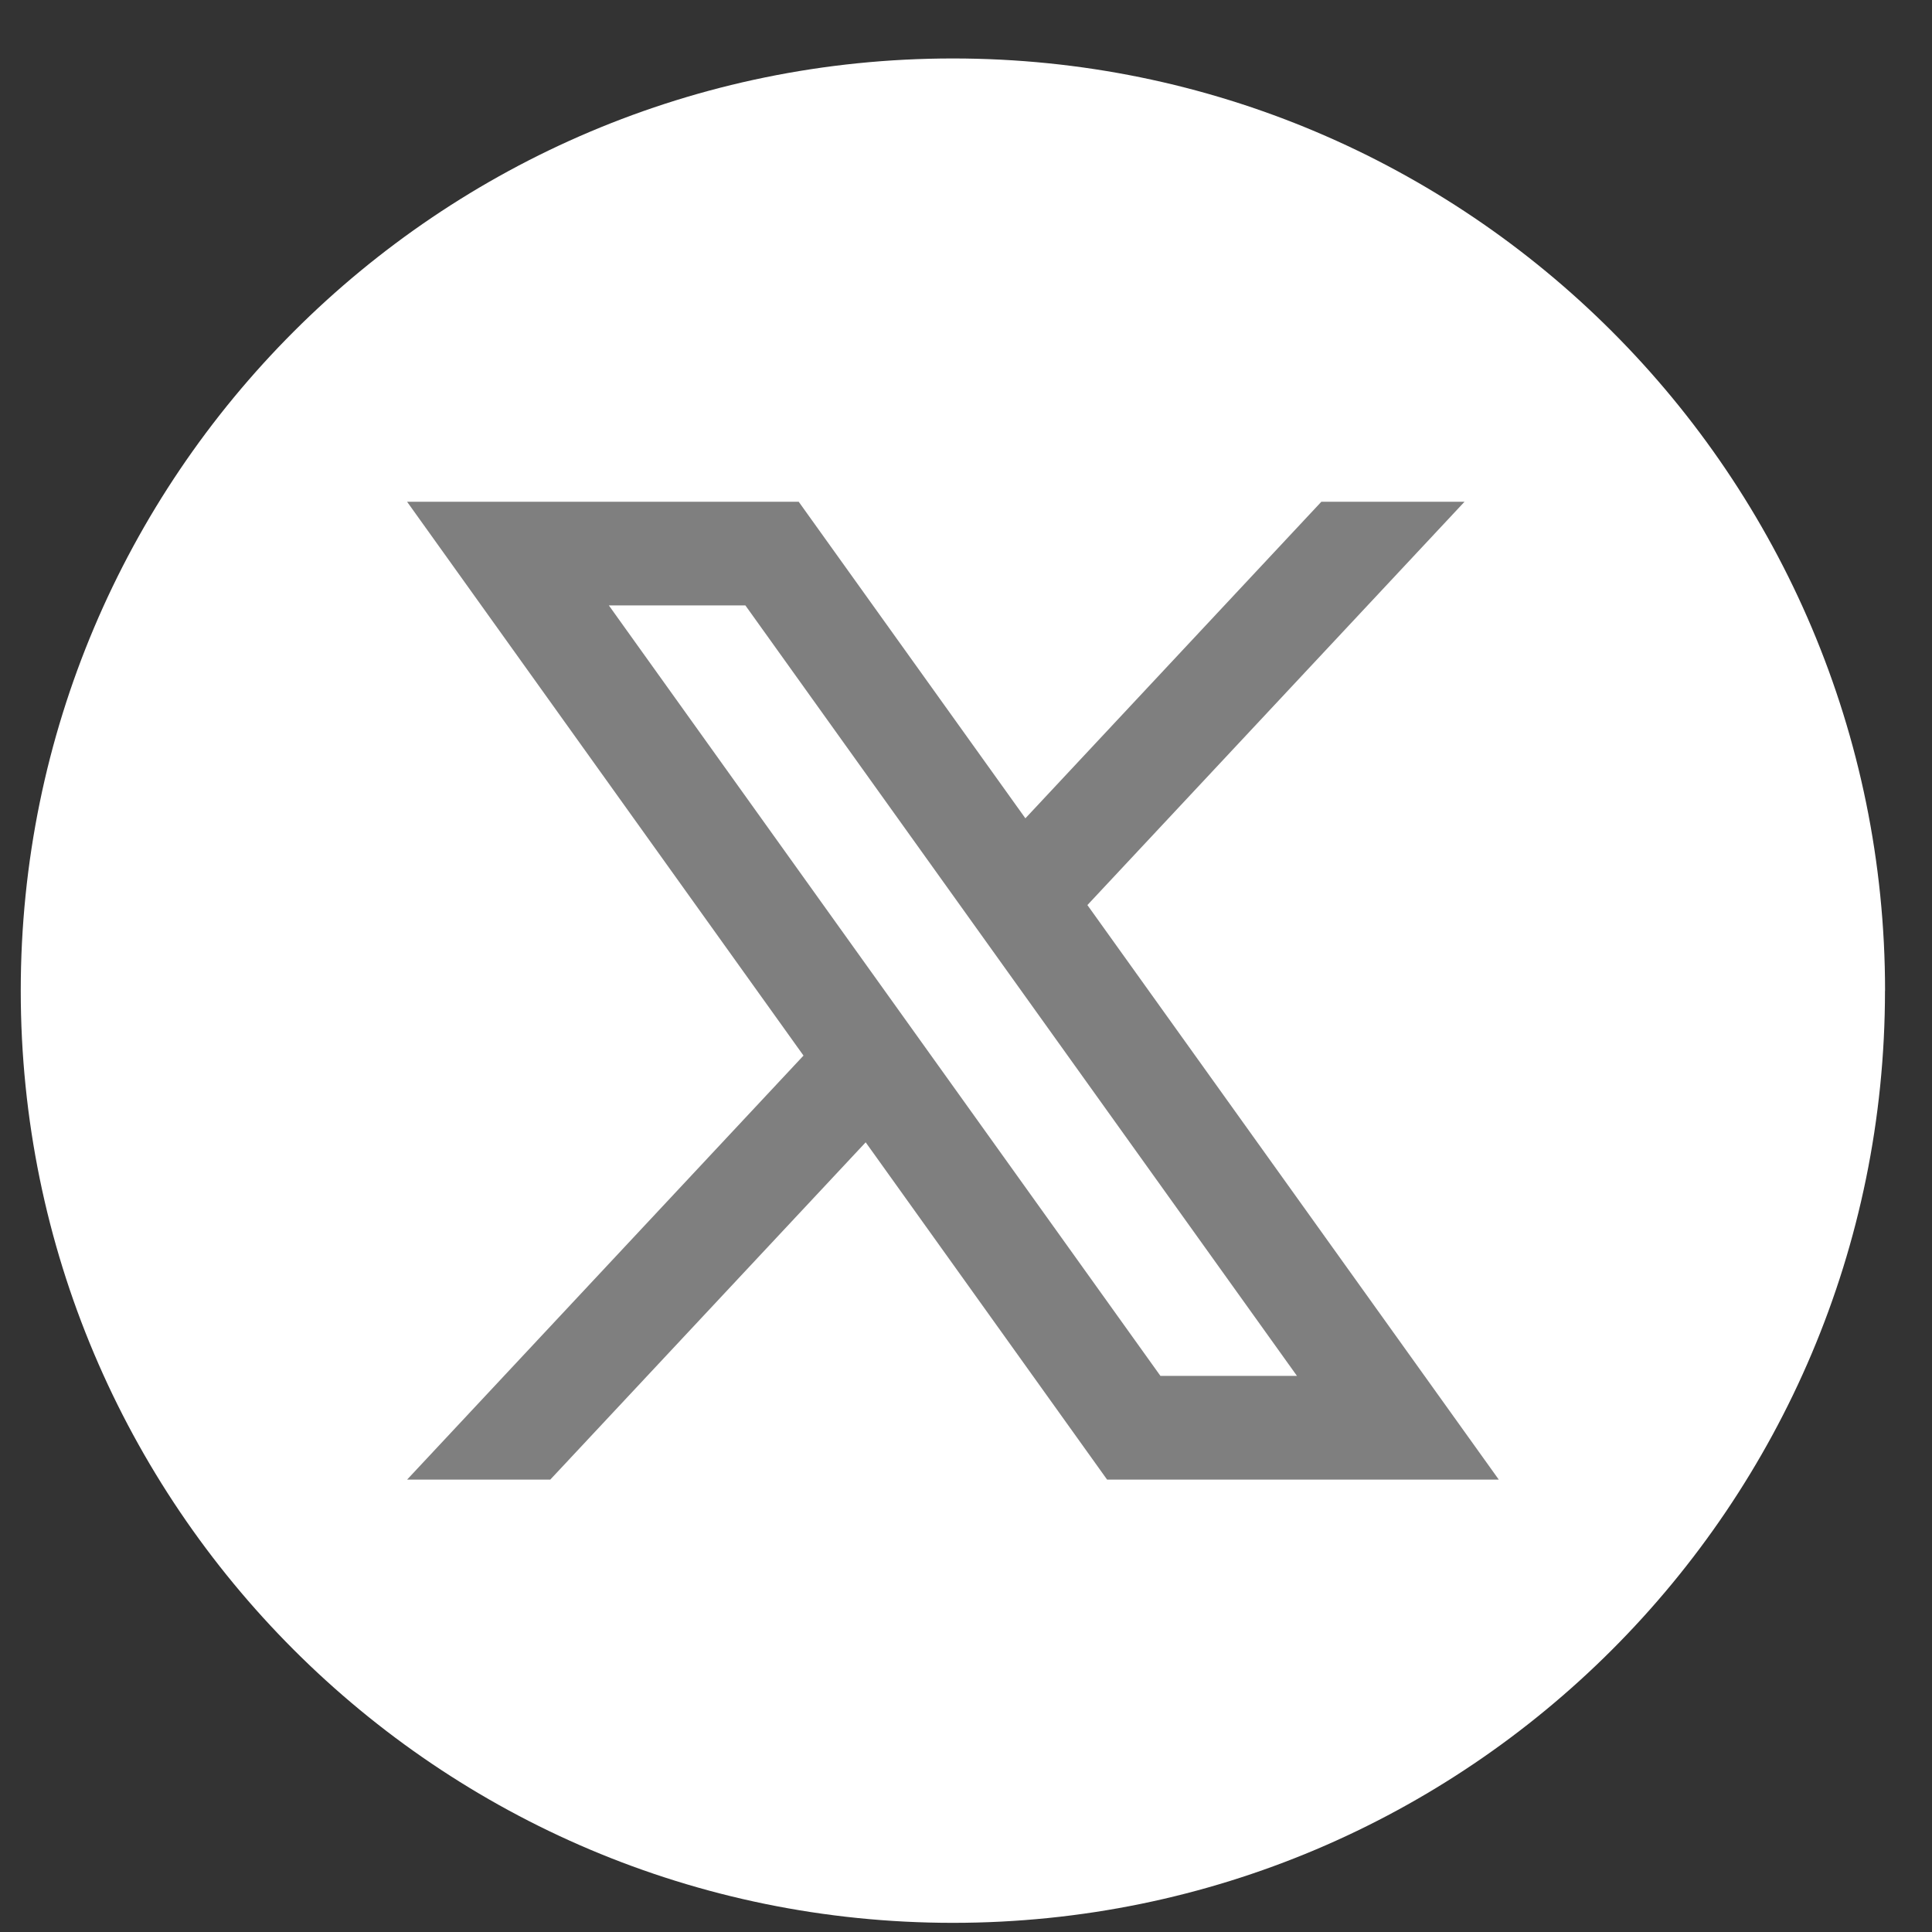
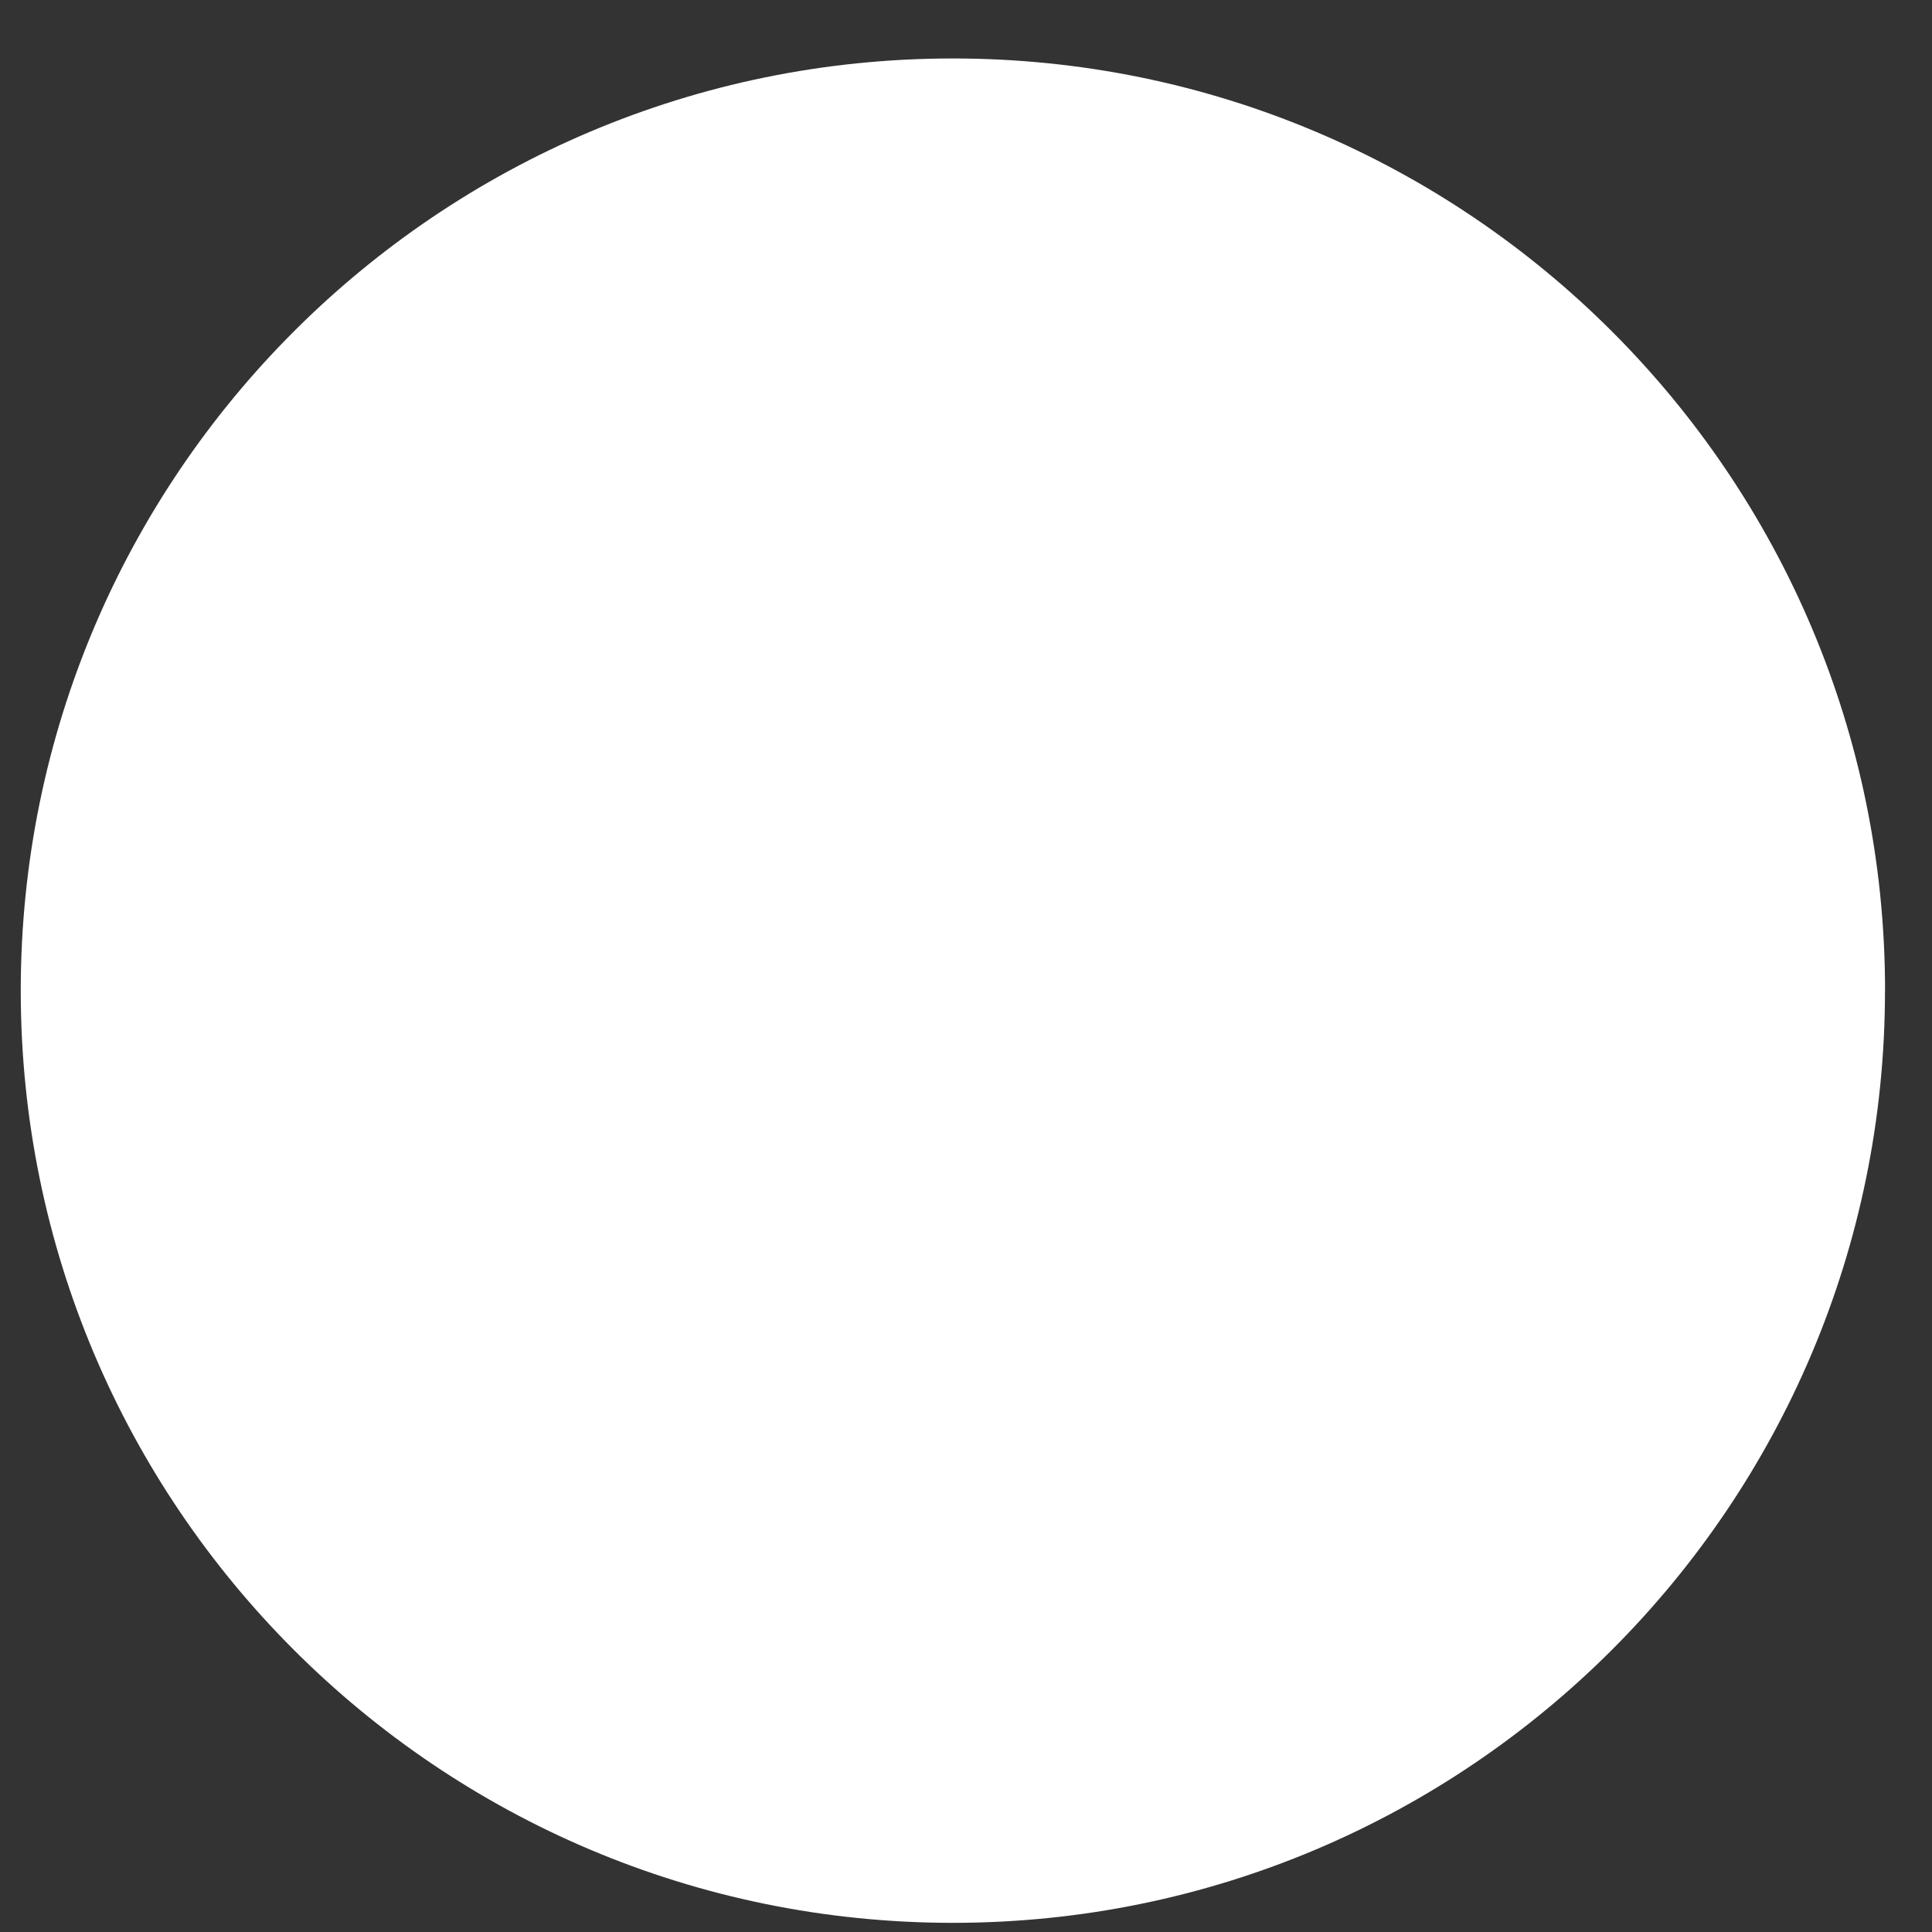
<svg xmlns="http://www.w3.org/2000/svg" width="27" height="27" viewBox="0 0 27 27" fill="none">
  <rect x="0" y="0" width="27" height="27" fill="#333333" stroke="none" />
  <path d="M26.343 13.845C26.343 21.039 20.511 26.872 13.317 26.872C6.122 26.872 0.29 21.039 0.29 13.845C0.29 6.65 6.123 0.817 13.317 0.817C20.512 0.817 26.344 6.65 26.344 13.845H26.343Z" fill="white" />
-   <path d="M15.197 12.648L20.467 7.012H18.466L14.33 11.436L11.162 7.012H5.689L11.229 14.752L5.689 20.678H7.69L12.098 15.964L15.472 20.678H20.946L15.197 12.649V12.648ZM8.509 8.461H10.417L18.125 19.228H16.217L8.509 8.461Z" fill="#7F7F7F" />
</svg>